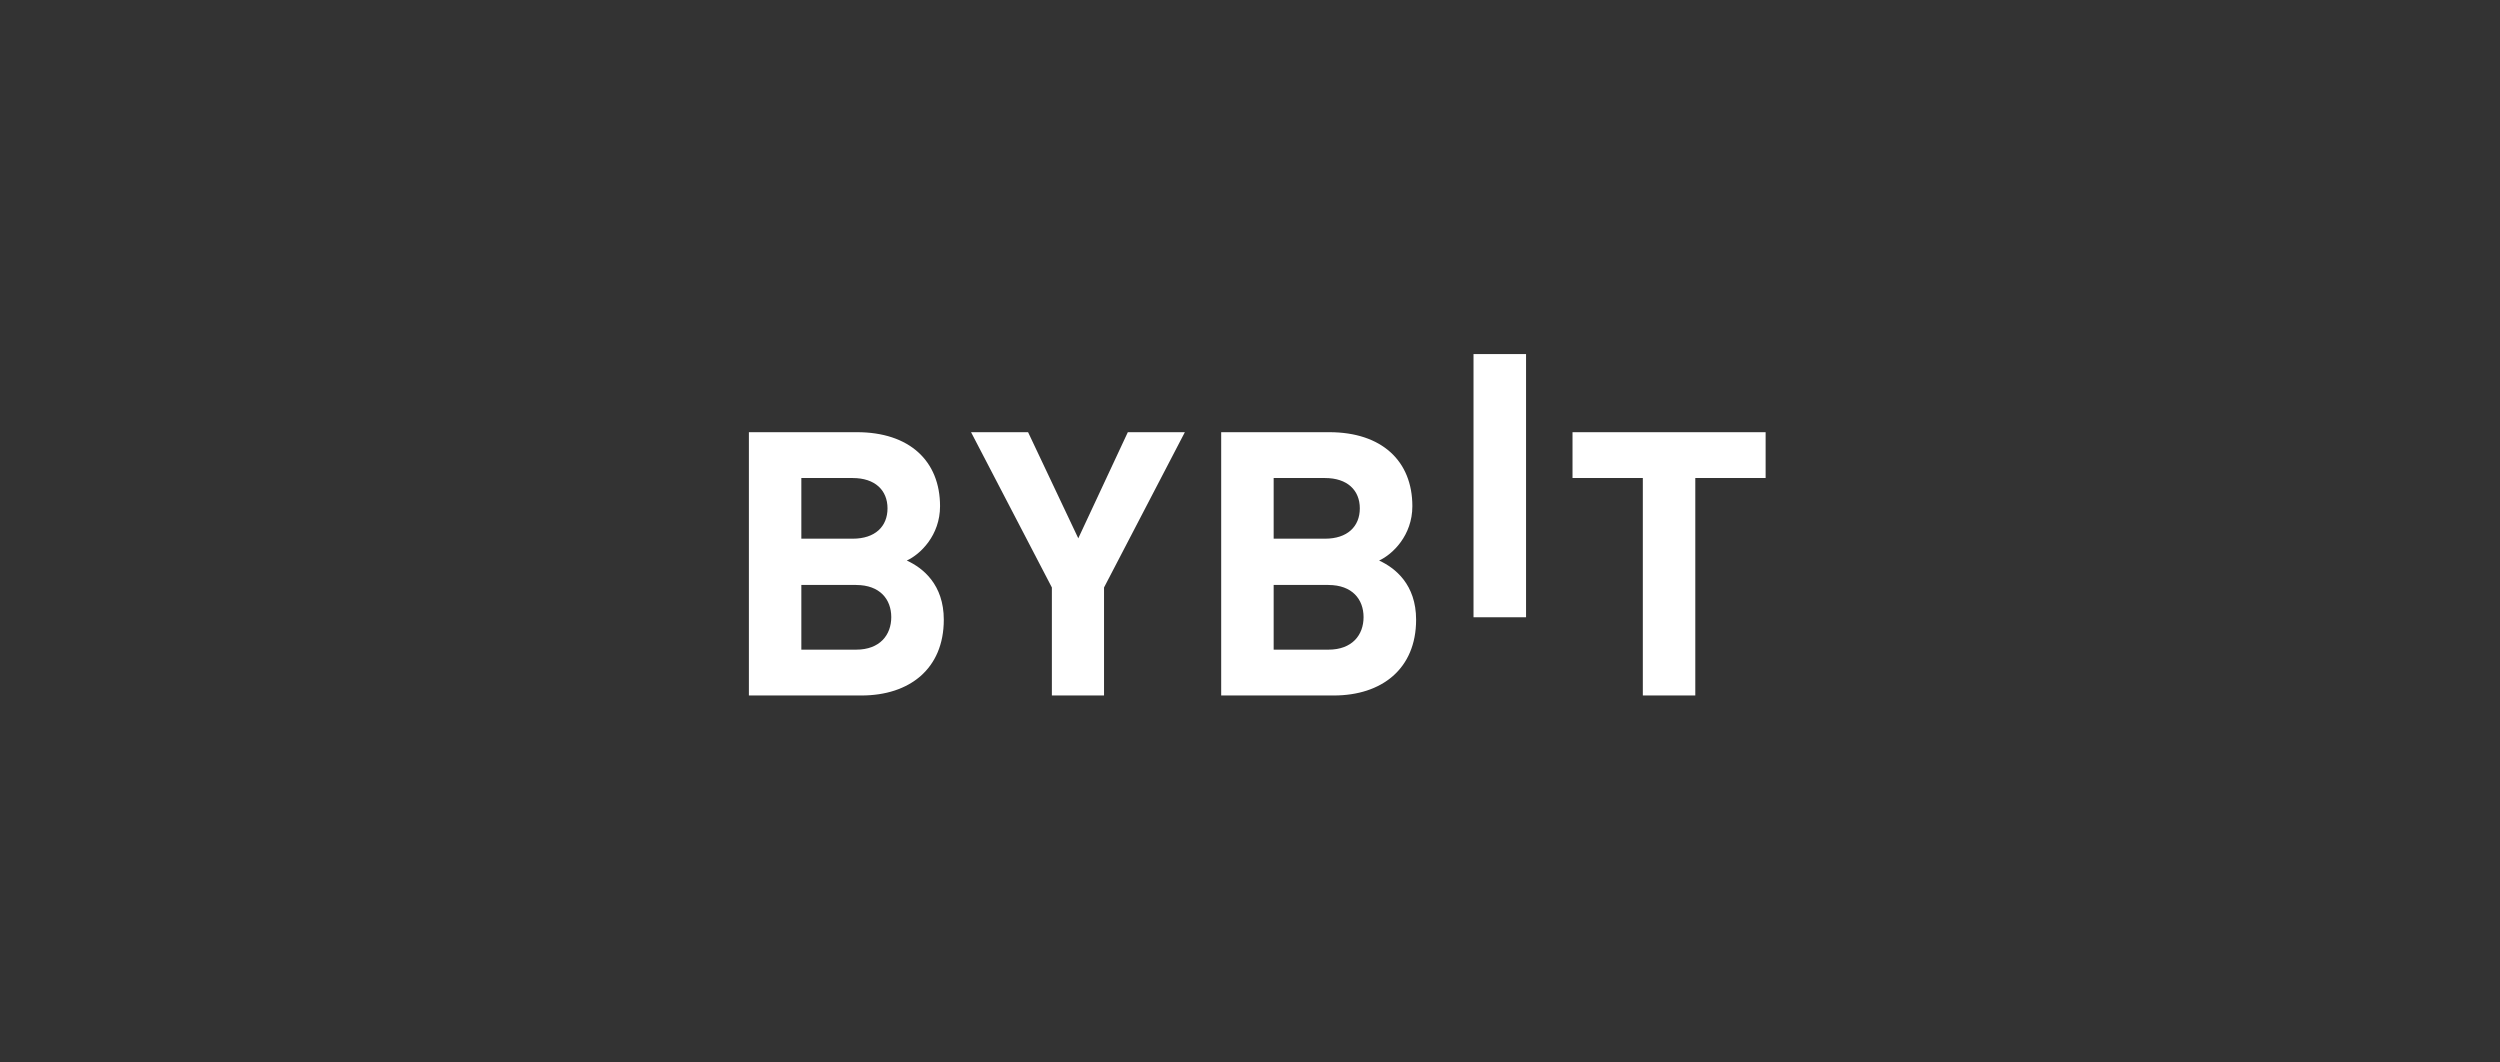
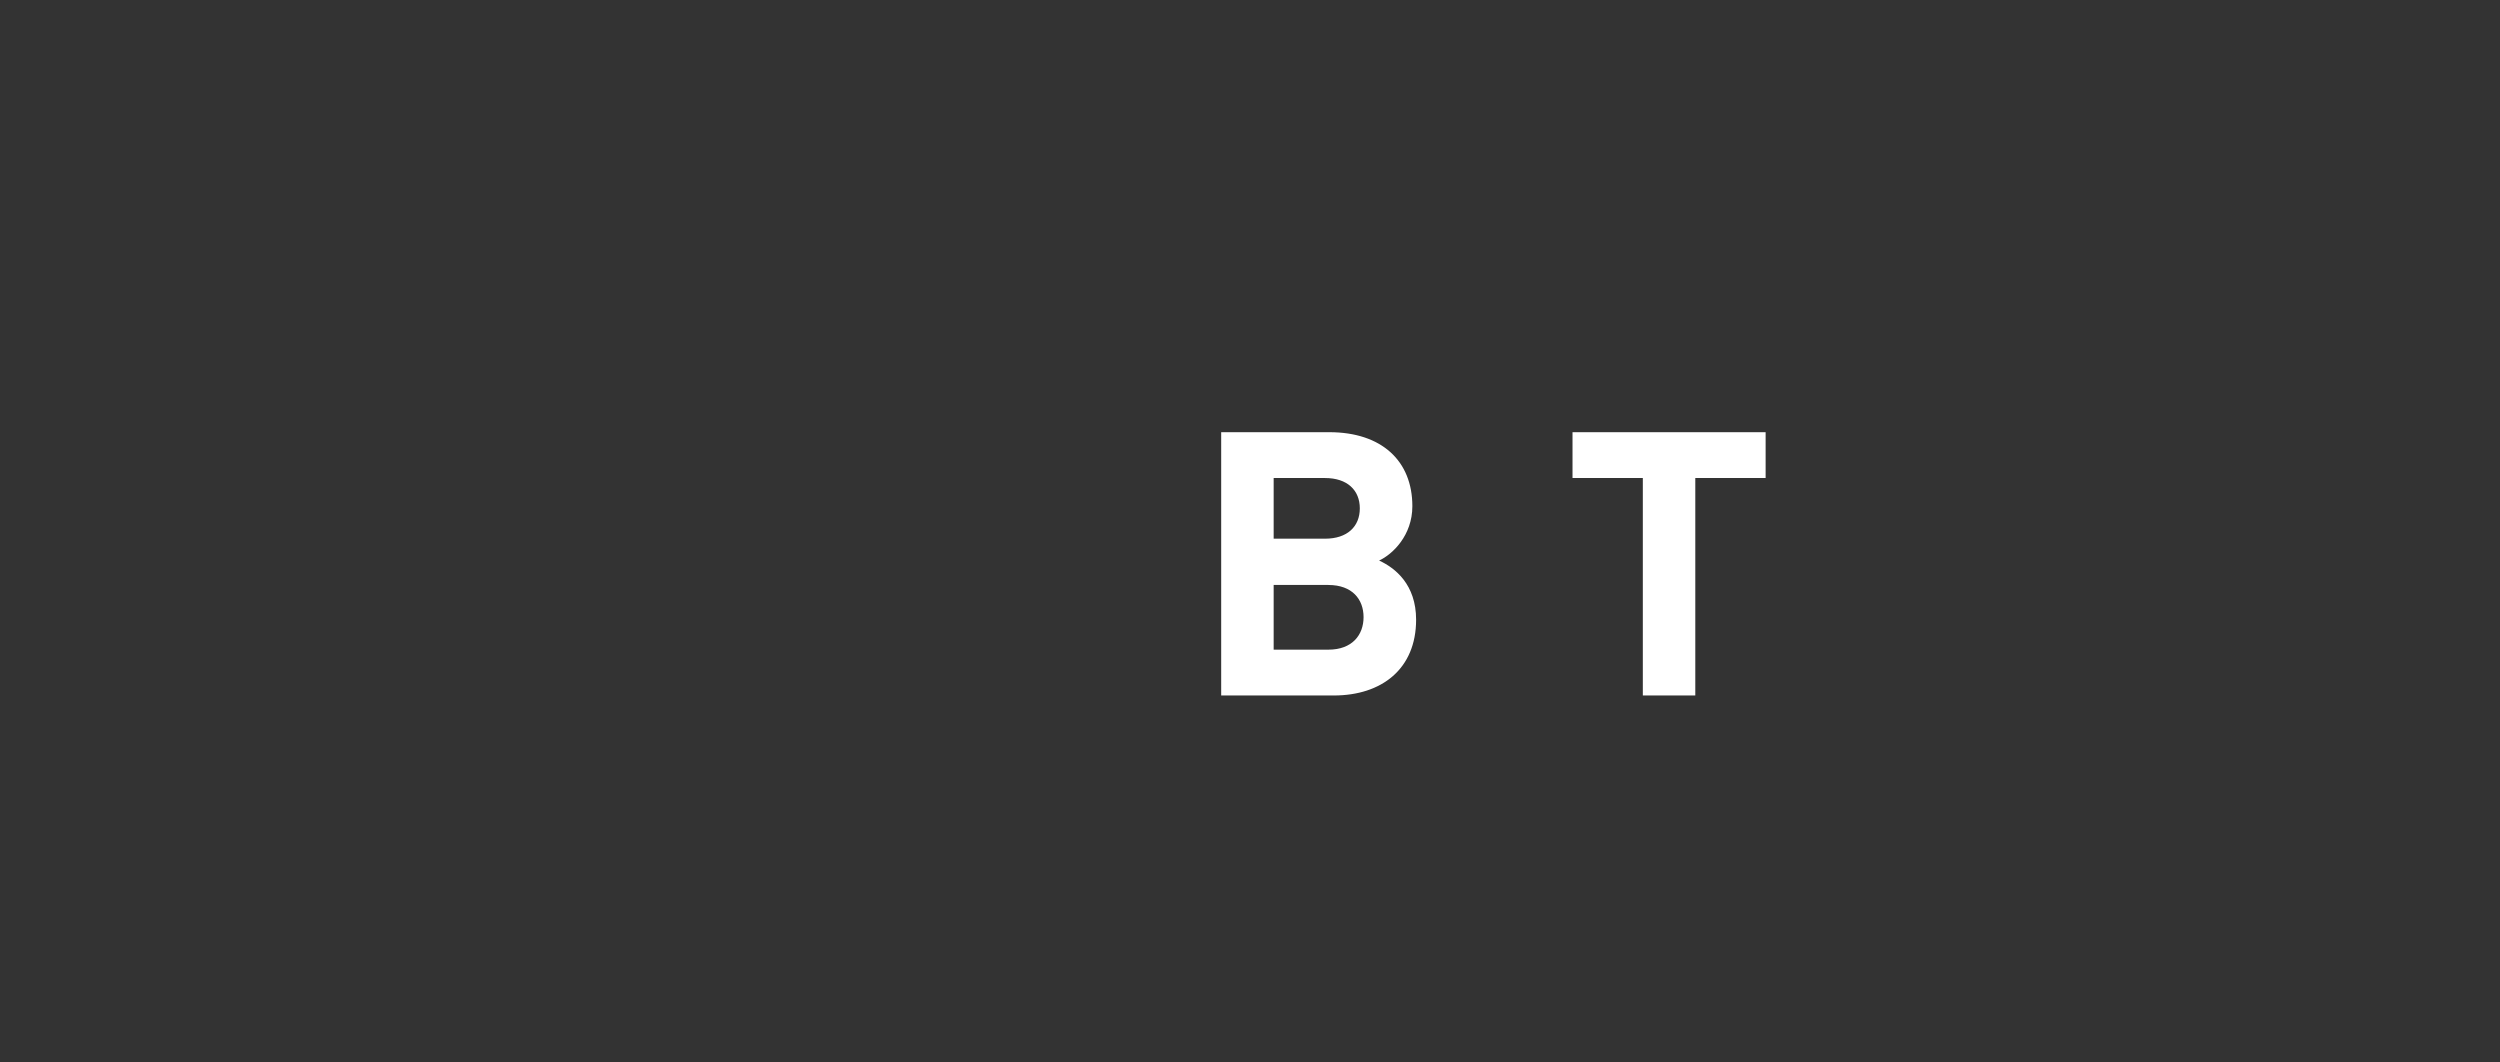
<svg xmlns="http://www.w3.org/2000/svg" width="160" height="68" viewBox="0 0 160 68" fill="none">
  <rect x="0" y="0" width="160" height="68" fill="#333333" stroke="none" />
  <g clip-path="url(#clip0_751_18373)">
-     <path d="M94.305 39.507V22.656H97.667V39.507H94.305Z" fill="white" />
-     <path d="M55.134 44.511H47.929V27.66H54.846C58.208 27.66 60.163 29.505 60.163 32.395C60.163 34.263 58.904 35.474 58.035 35.875C59.073 36.35 60.403 37.415 60.403 39.661C60.403 42.807 58.203 44.511 55.134 44.511ZM54.577 30.594H51.286V34.476H54.577C56.003 34.476 56.801 33.697 56.801 32.535C56.801 31.378 56.003 30.594 54.577 30.594ZM54.793 37.434H51.286V41.578H54.793C56.315 41.578 57.041 40.634 57.041 39.496C57.041 38.359 56.315 37.439 54.793 37.439V37.434Z" fill="white" />
-     <path d="M70.658 37.599V44.511H67.32V37.599L62.147 27.66H65.797L69.01 34.452L72.181 27.66H75.831L70.658 37.599Z" fill="white" />
    <path d="M85.361 44.511H78.156V27.66H85.073C88.436 27.66 90.391 29.505 90.391 32.395C90.391 34.263 89.132 35.474 88.263 35.875C89.3 36.35 90.631 37.415 90.631 39.661C90.631 42.807 88.431 44.511 85.361 44.511ZM84.804 30.594H81.514V34.476H84.804C86.231 34.476 87.028 33.697 87.028 32.535C87.028 31.378 86.231 30.594 84.804 30.594ZM85.02 37.434H81.514V41.578H85.02C86.543 41.578 87.268 40.634 87.268 39.496C87.268 38.359 86.543 37.439 85.02 37.439V37.434Z" fill="white" />
    <path d="M108.499 30.594V44.511H105.141V30.594H100.641V27.66H113V30.594H108.499Z" fill="white" />
  </g>
  <defs>
    <clipPath id="clip0_751_18373">
      <rect width="65.073" height="21.847" fill="white" transform="translate(47.927 22.661)" />
    </clipPath>
  </defs>
</svg>